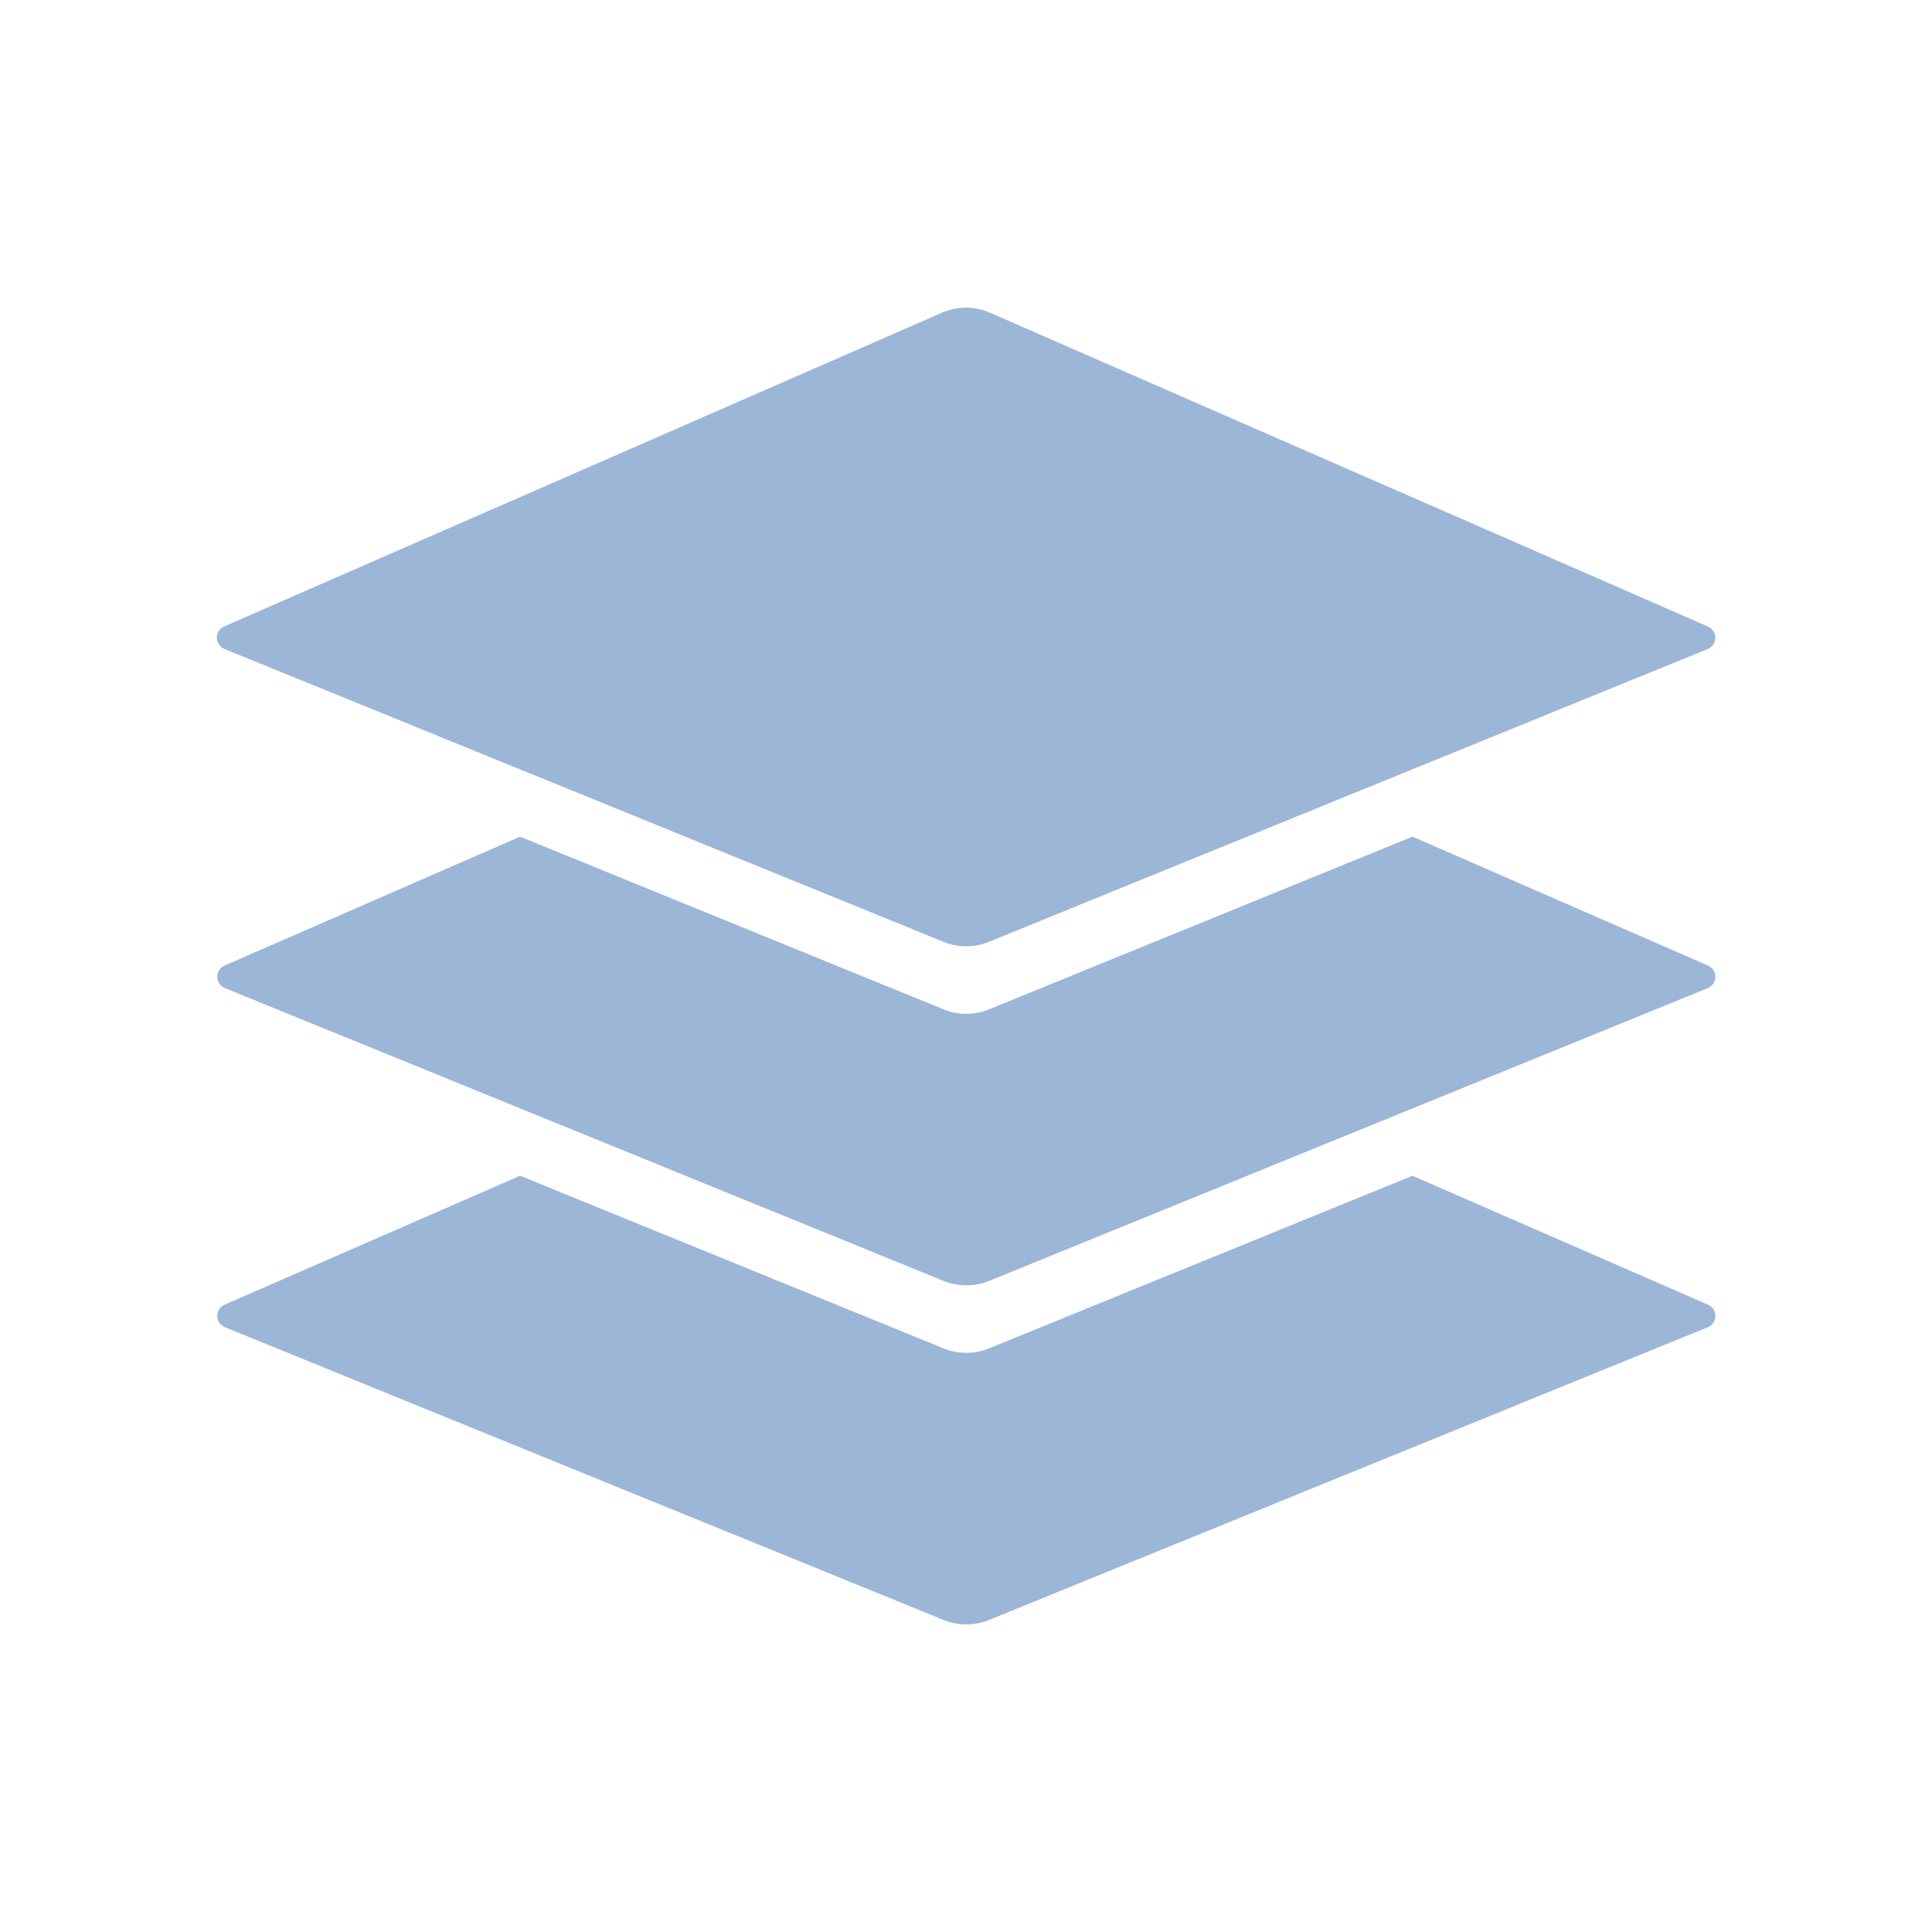
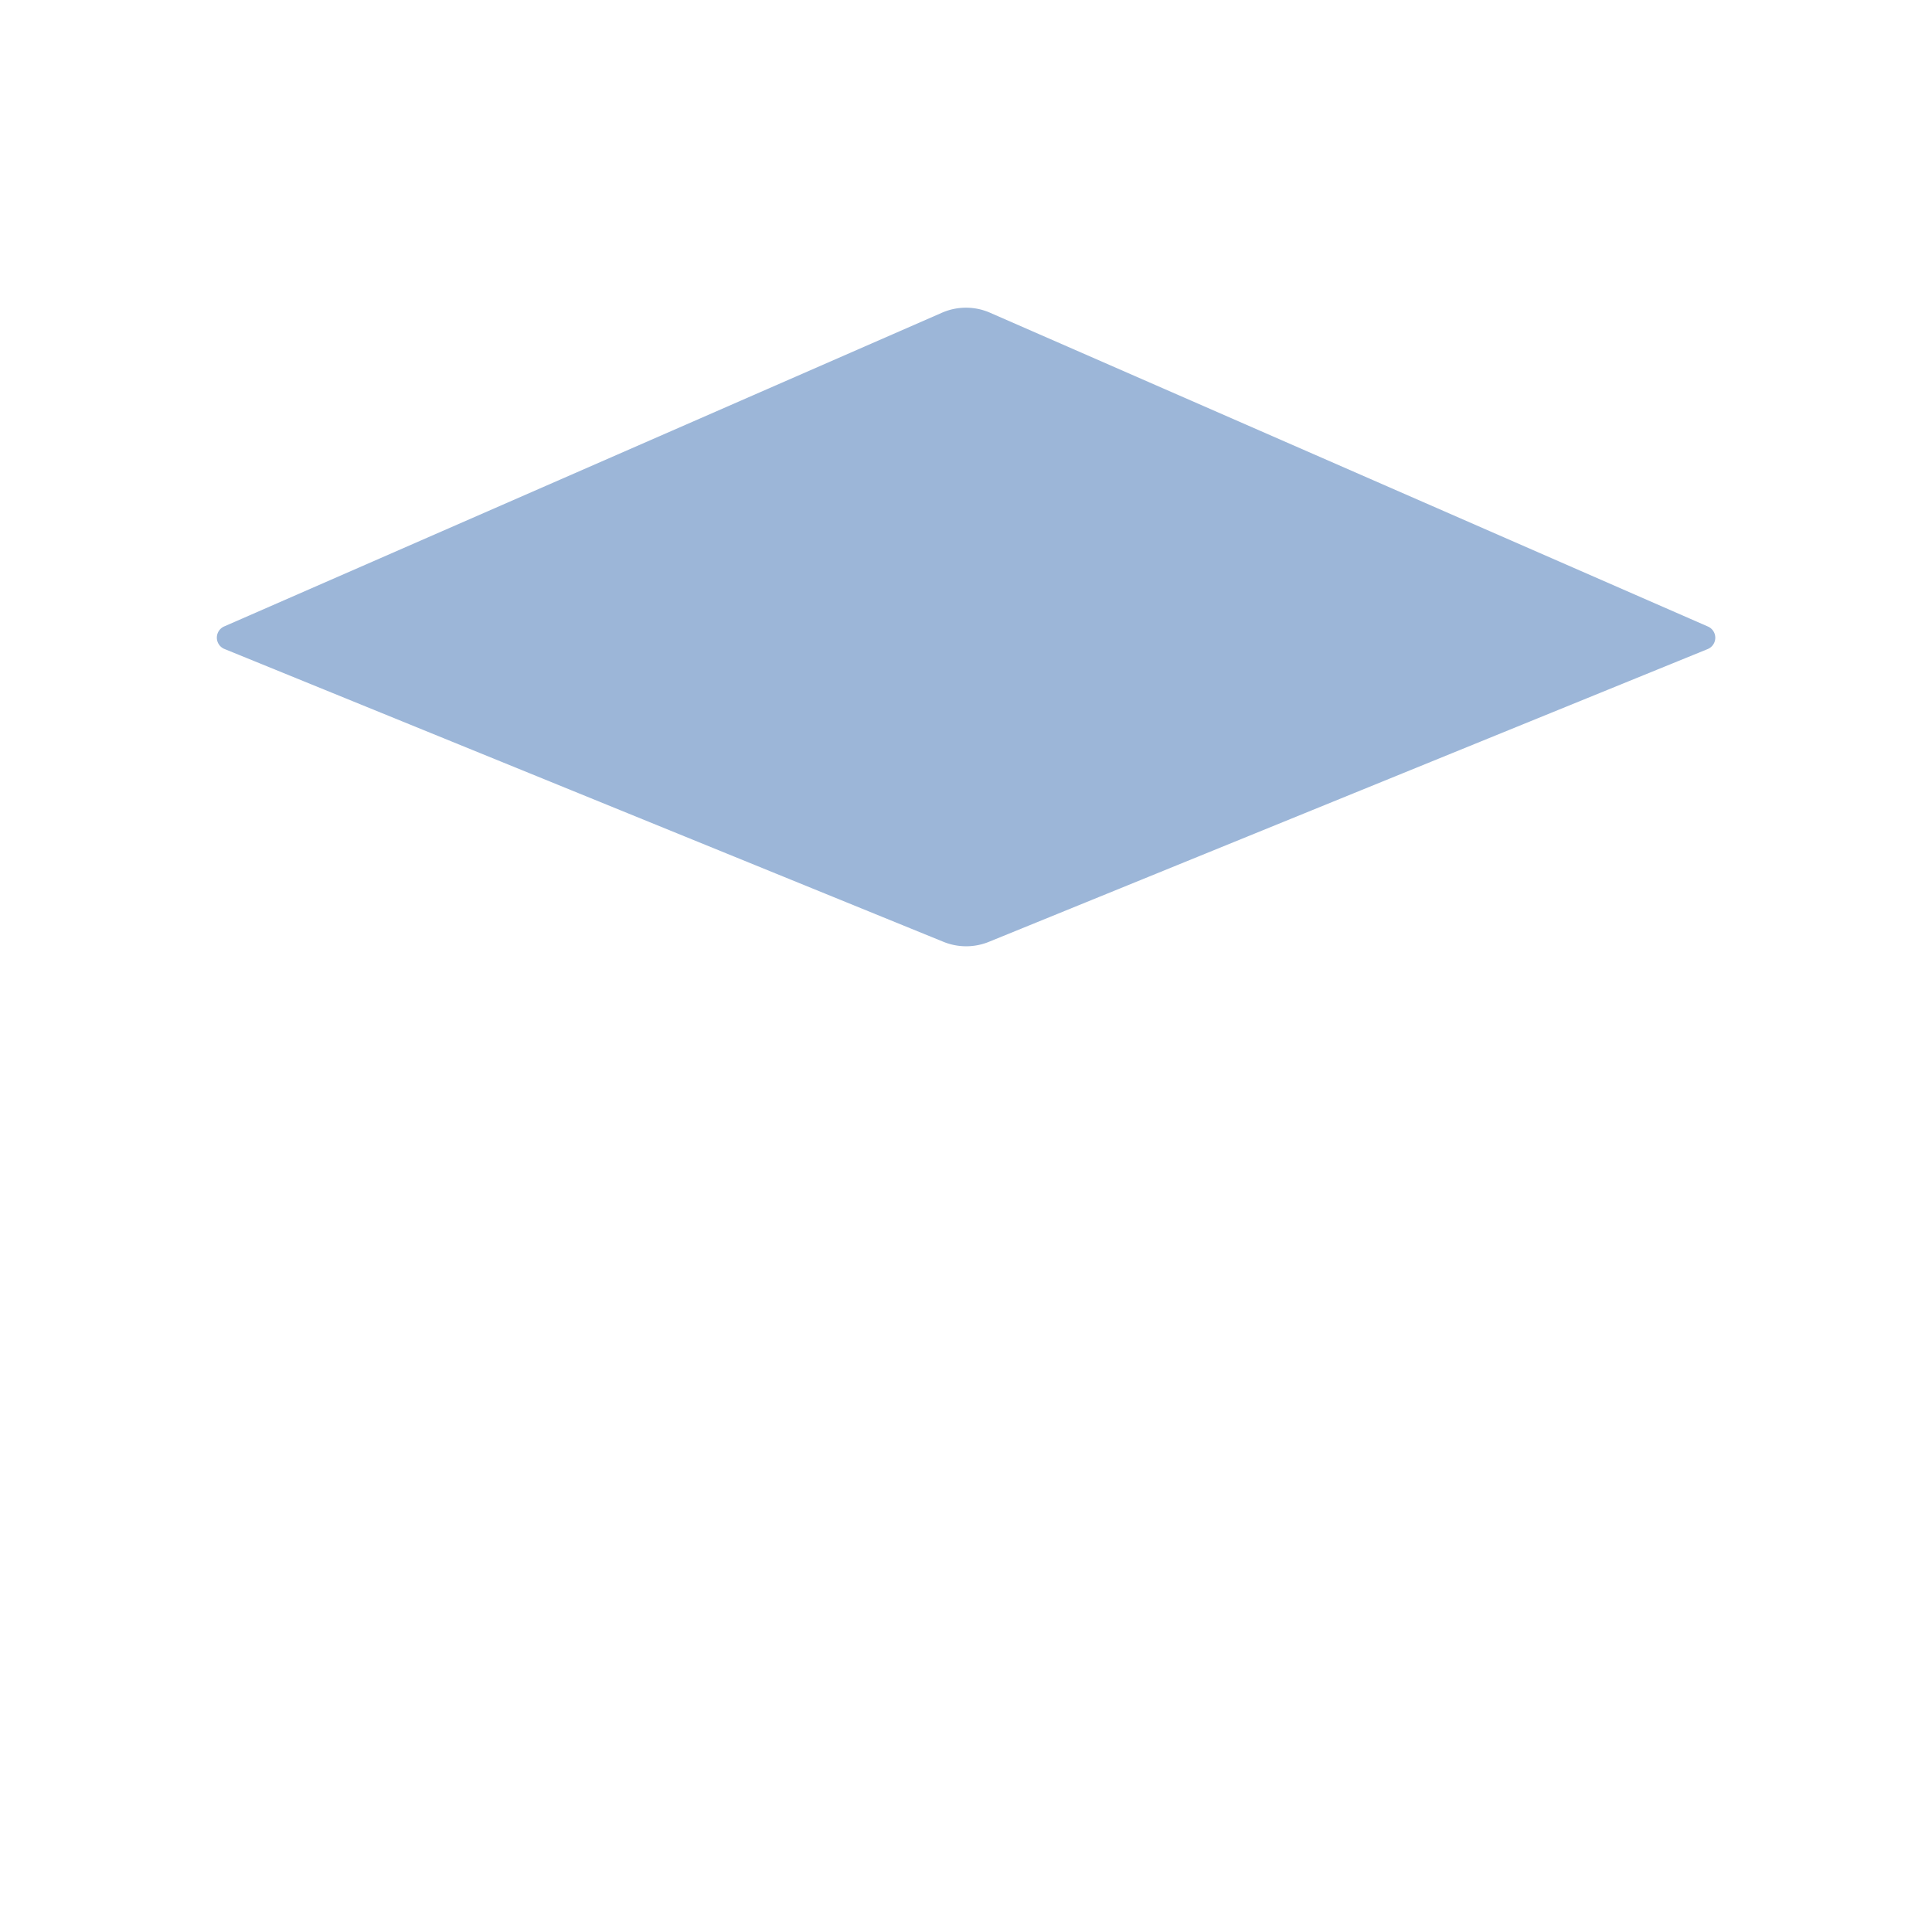
<svg xmlns="http://www.w3.org/2000/svg" id="Layer_1" data-name="Layer 1" viewBox="0 0 210 210">
  <defs>
    <style>.cls-1{fill:#9cb6d8}</style>
  </defs>
  <path class="cls-1" d="M24.42 70.55l78.1 31.81a6.55 6.55 0 005 0l78.1-31.81a1.33 1.33 0 000-2.46L107.63 34a6.51 6.51 0 00-5.26 0l-78 34.09a1.33 1.33 0 00.05 2.46z" />
-   <path class="cls-1" d="M185.62 104.94l-32.09-14-46 18.76a6.55 6.55 0 01-5 0l-46-18.76-32.09 14a1.33 1.33 0 000 2.46l78.1 31.82a6.65 6.65 0 005 0l78.1-31.82a1.33 1.33 0 00-.02-2.46z" />
-   <path class="cls-1" d="M185.62 141.8l-32.09-14-46 18.75a6.55 6.55 0 01-5 0l-46-18.75-32.09 14a1.33 1.33 0 000 2.46l78.1 31.81a6.55 6.55 0 005 0l78.1-31.81a1.33 1.33 0 00-.02-2.46z" />
</svg>